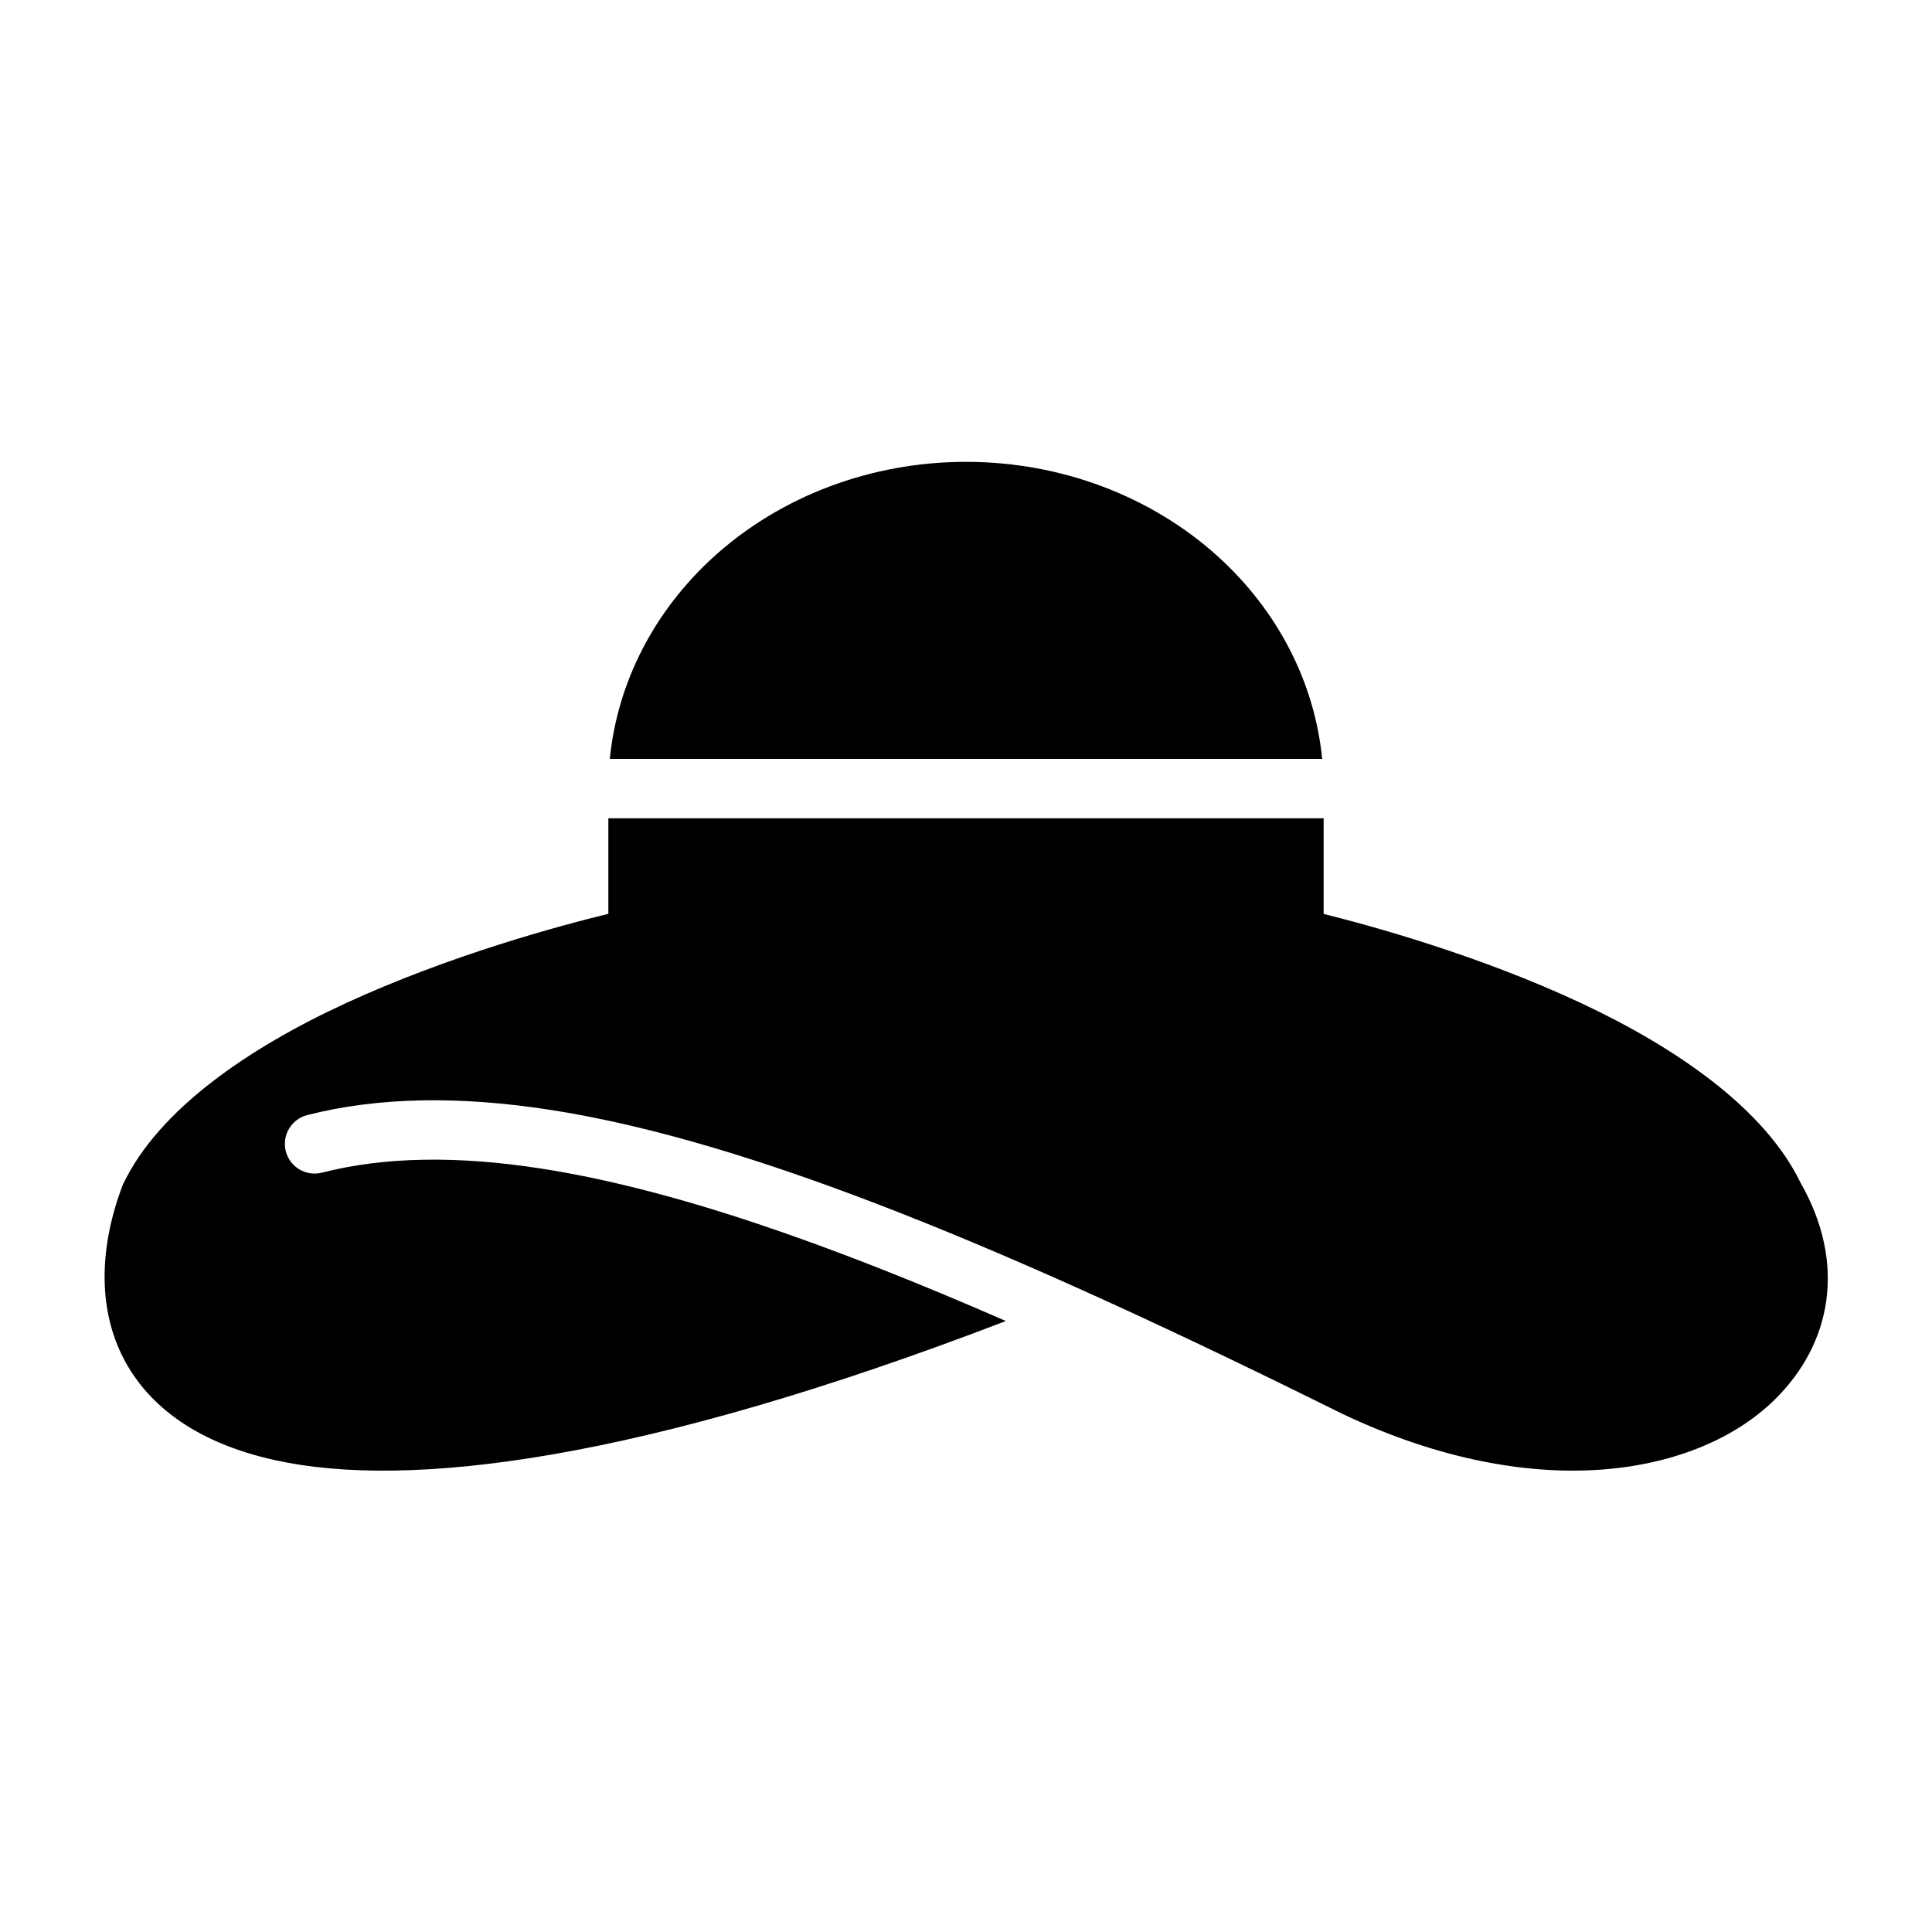
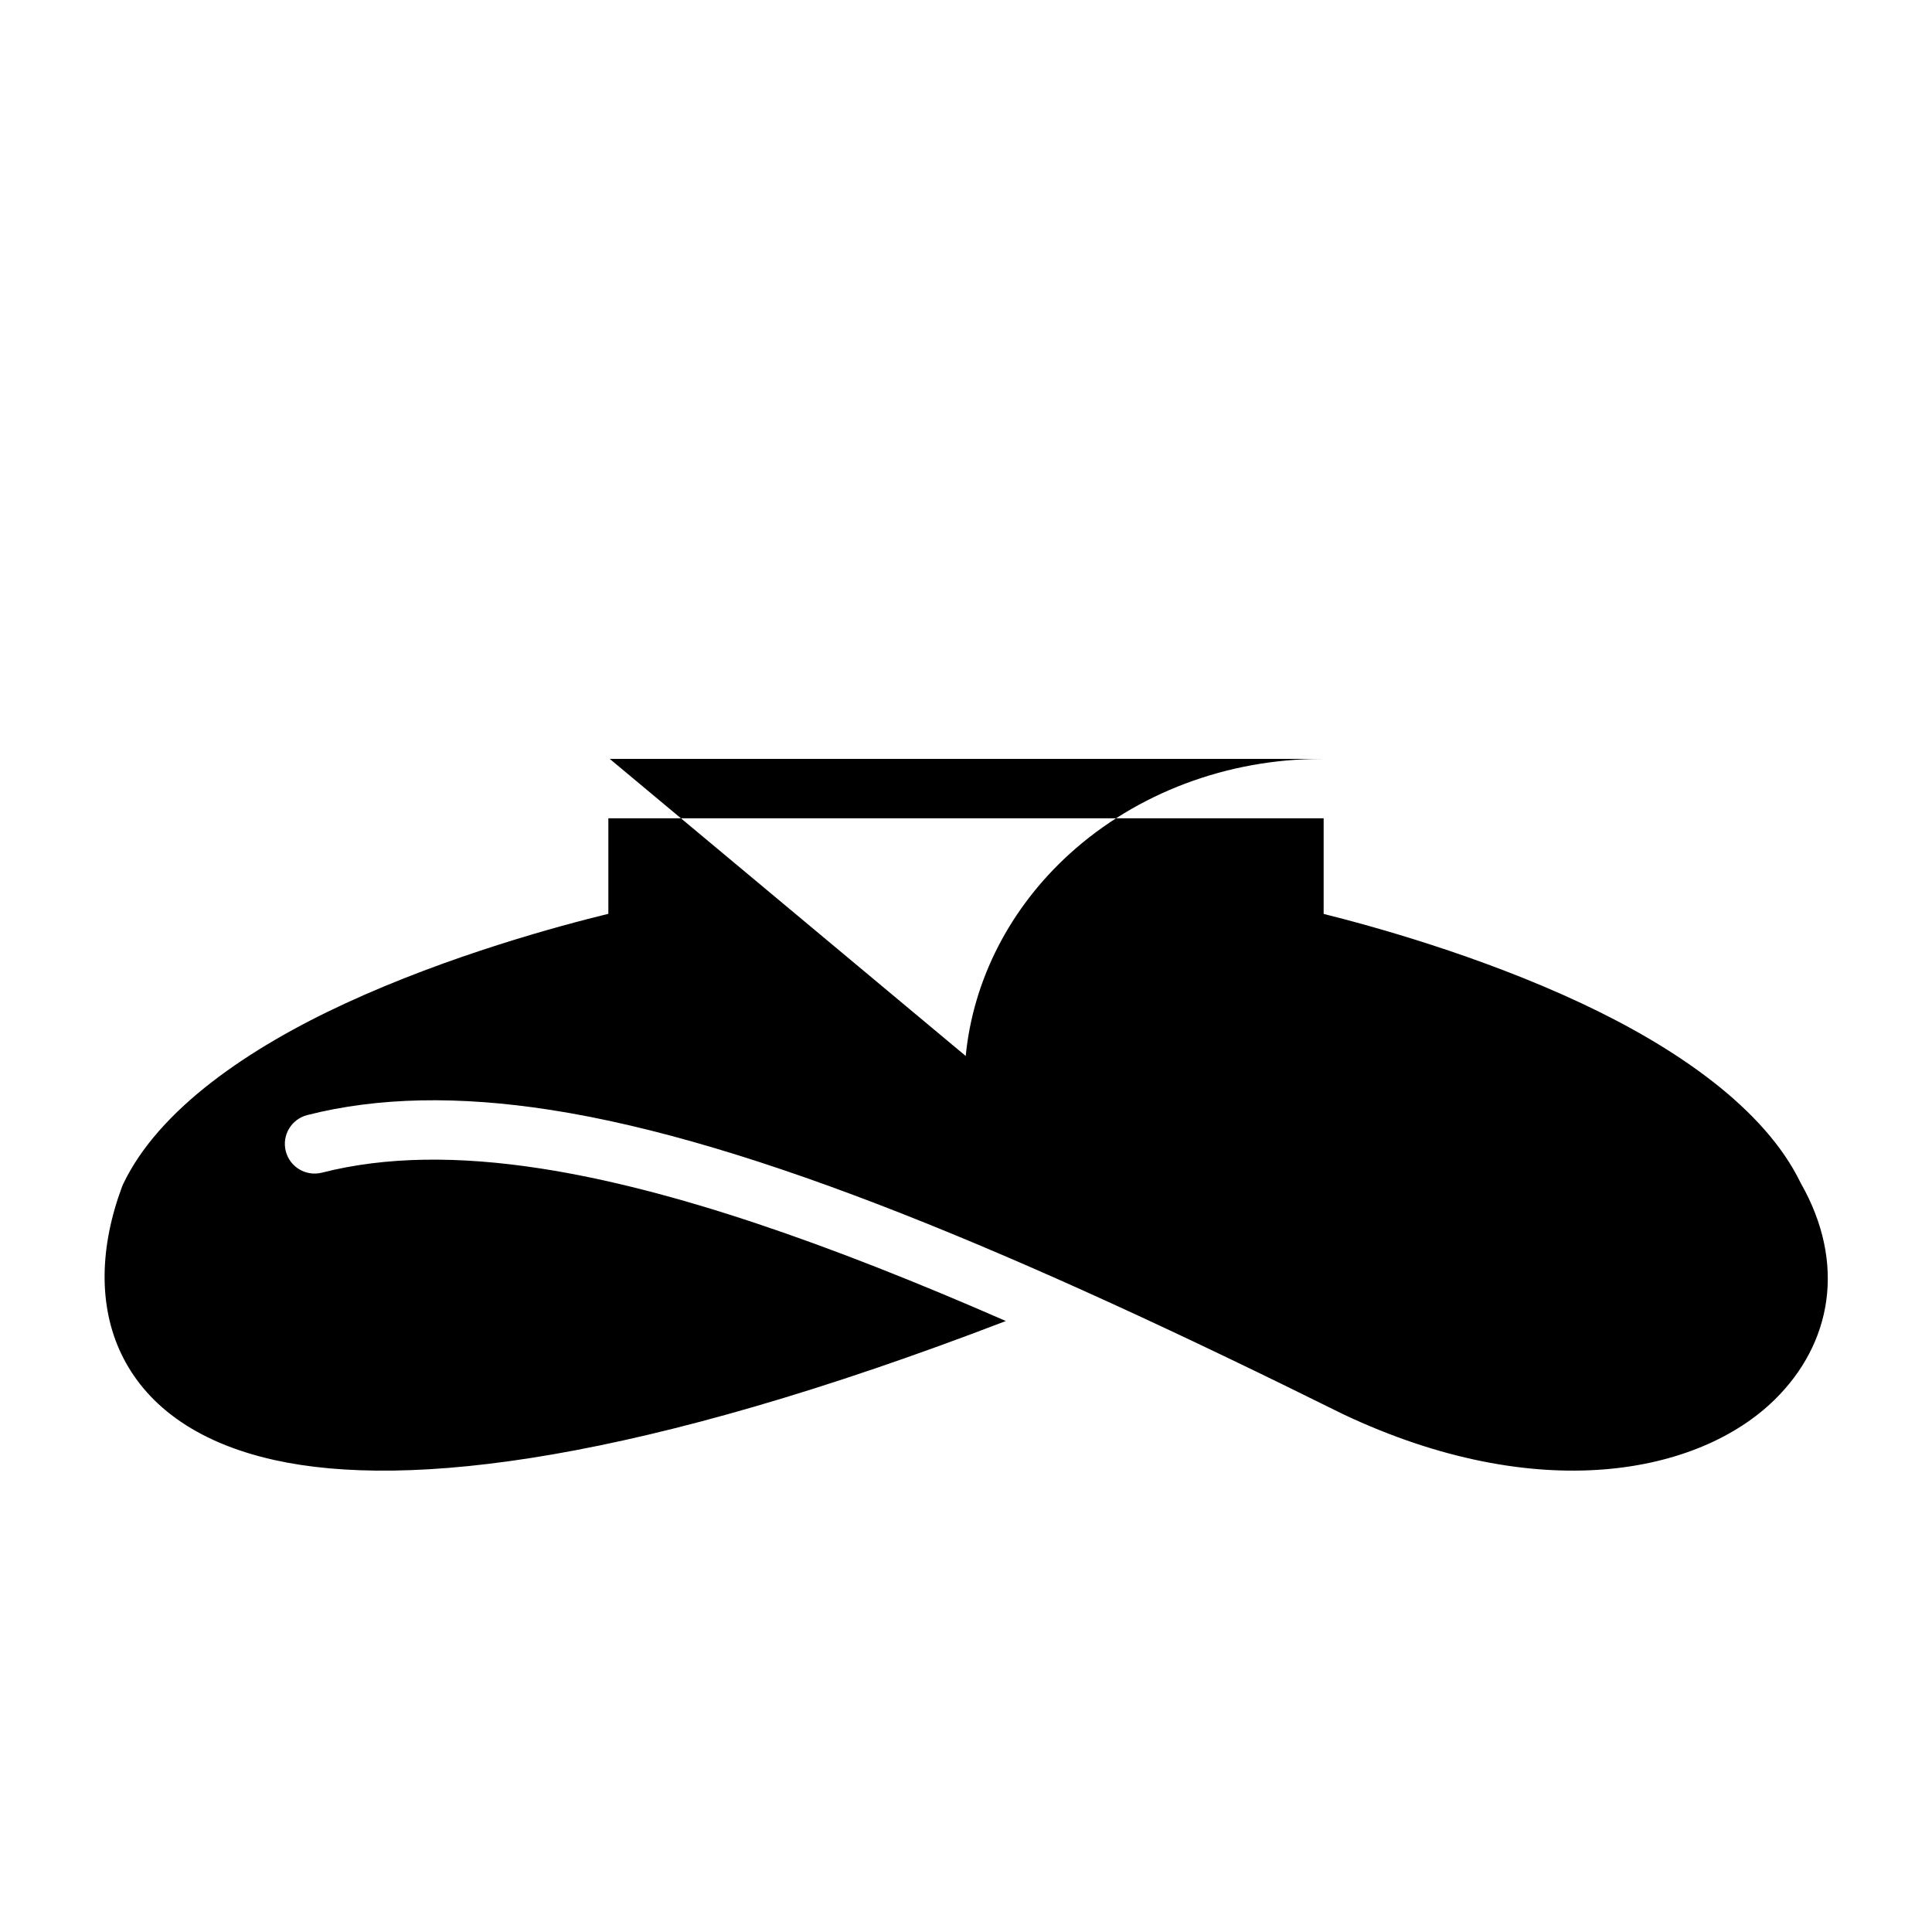
<svg xmlns="http://www.w3.org/2000/svg" fill="#000000" width="800px" height="800px" version="1.1" viewBox="144 144 512 512">
-   <path d="m410.56 494.08c-47.578-20.789-88.527-35.016-123.1-40.391-21.906-3.402-41.266-3.234-58.145 1.078-4.211 1.07-8.5-1.473-9.582-5.684-1.07-4.211 1.473-8.5 5.684-9.574 18.711-4.777 40.164-5.148 64.457-1.379 54.277 8.43 124.08 37.992 210.05 80.641 51.523 24.348 94.148 16.004 114.36-3.816 15.121-14.832 19.113-36.094 6.902-57.473-9.484-19.656-32.906-35.793-58.008-47.57-27.078-12.707-55.828-20.586-68.398-23.711v-25.34h-189.56v25.309c-12.762 3.109-42.082 10.988-69.652 23.719-25.648 11.832-49.5 28.086-58.945 47.934-0.094 0.211-0.188 0.426-0.27 0.637-5.945 15.957-6.336 31.559-0.188 44.375 6.156 12.824 18.918 23.285 40.59 28.094 35.336 7.84 96.809 0.41 193.81-36.848zm-104.96-148.96h188.79c-1.992-20.184-11.691-39.203-27.629-53.648-17.688-16.02-41.668-25.074-66.684-25.074h-0.156c-25.016 0-48.996 9.055-66.684 25.074-15.941 14.445-25.641 33.465-27.629 53.648z" fill-rule="evenodd" />
+   <path d="m410.56 494.08c-47.578-20.789-88.527-35.016-123.1-40.391-21.906-3.402-41.266-3.234-58.145 1.078-4.211 1.07-8.5-1.473-9.582-5.684-1.07-4.211 1.473-8.5 5.684-9.574 18.711-4.777 40.164-5.148 64.457-1.379 54.277 8.43 124.08 37.992 210.05 80.641 51.523 24.348 94.148 16.004 114.36-3.816 15.121-14.832 19.113-36.094 6.902-57.473-9.484-19.656-32.906-35.793-58.008-47.57-27.078-12.707-55.828-20.586-68.398-23.711v-25.34h-189.56v25.309c-12.762 3.109-42.082 10.988-69.652 23.719-25.648 11.832-49.5 28.086-58.945 47.934-0.094 0.211-0.188 0.426-0.27 0.637-5.945 15.957-6.336 31.559-0.188 44.375 6.156 12.824 18.918 23.285 40.59 28.094 35.336 7.84 96.809 0.41 193.81-36.848zm-104.96-148.96h188.79h-0.156c-25.016 0-48.996 9.055-66.684 25.074-15.941 14.445-25.641 33.465-27.629 53.648z" fill-rule="evenodd" />
</svg>